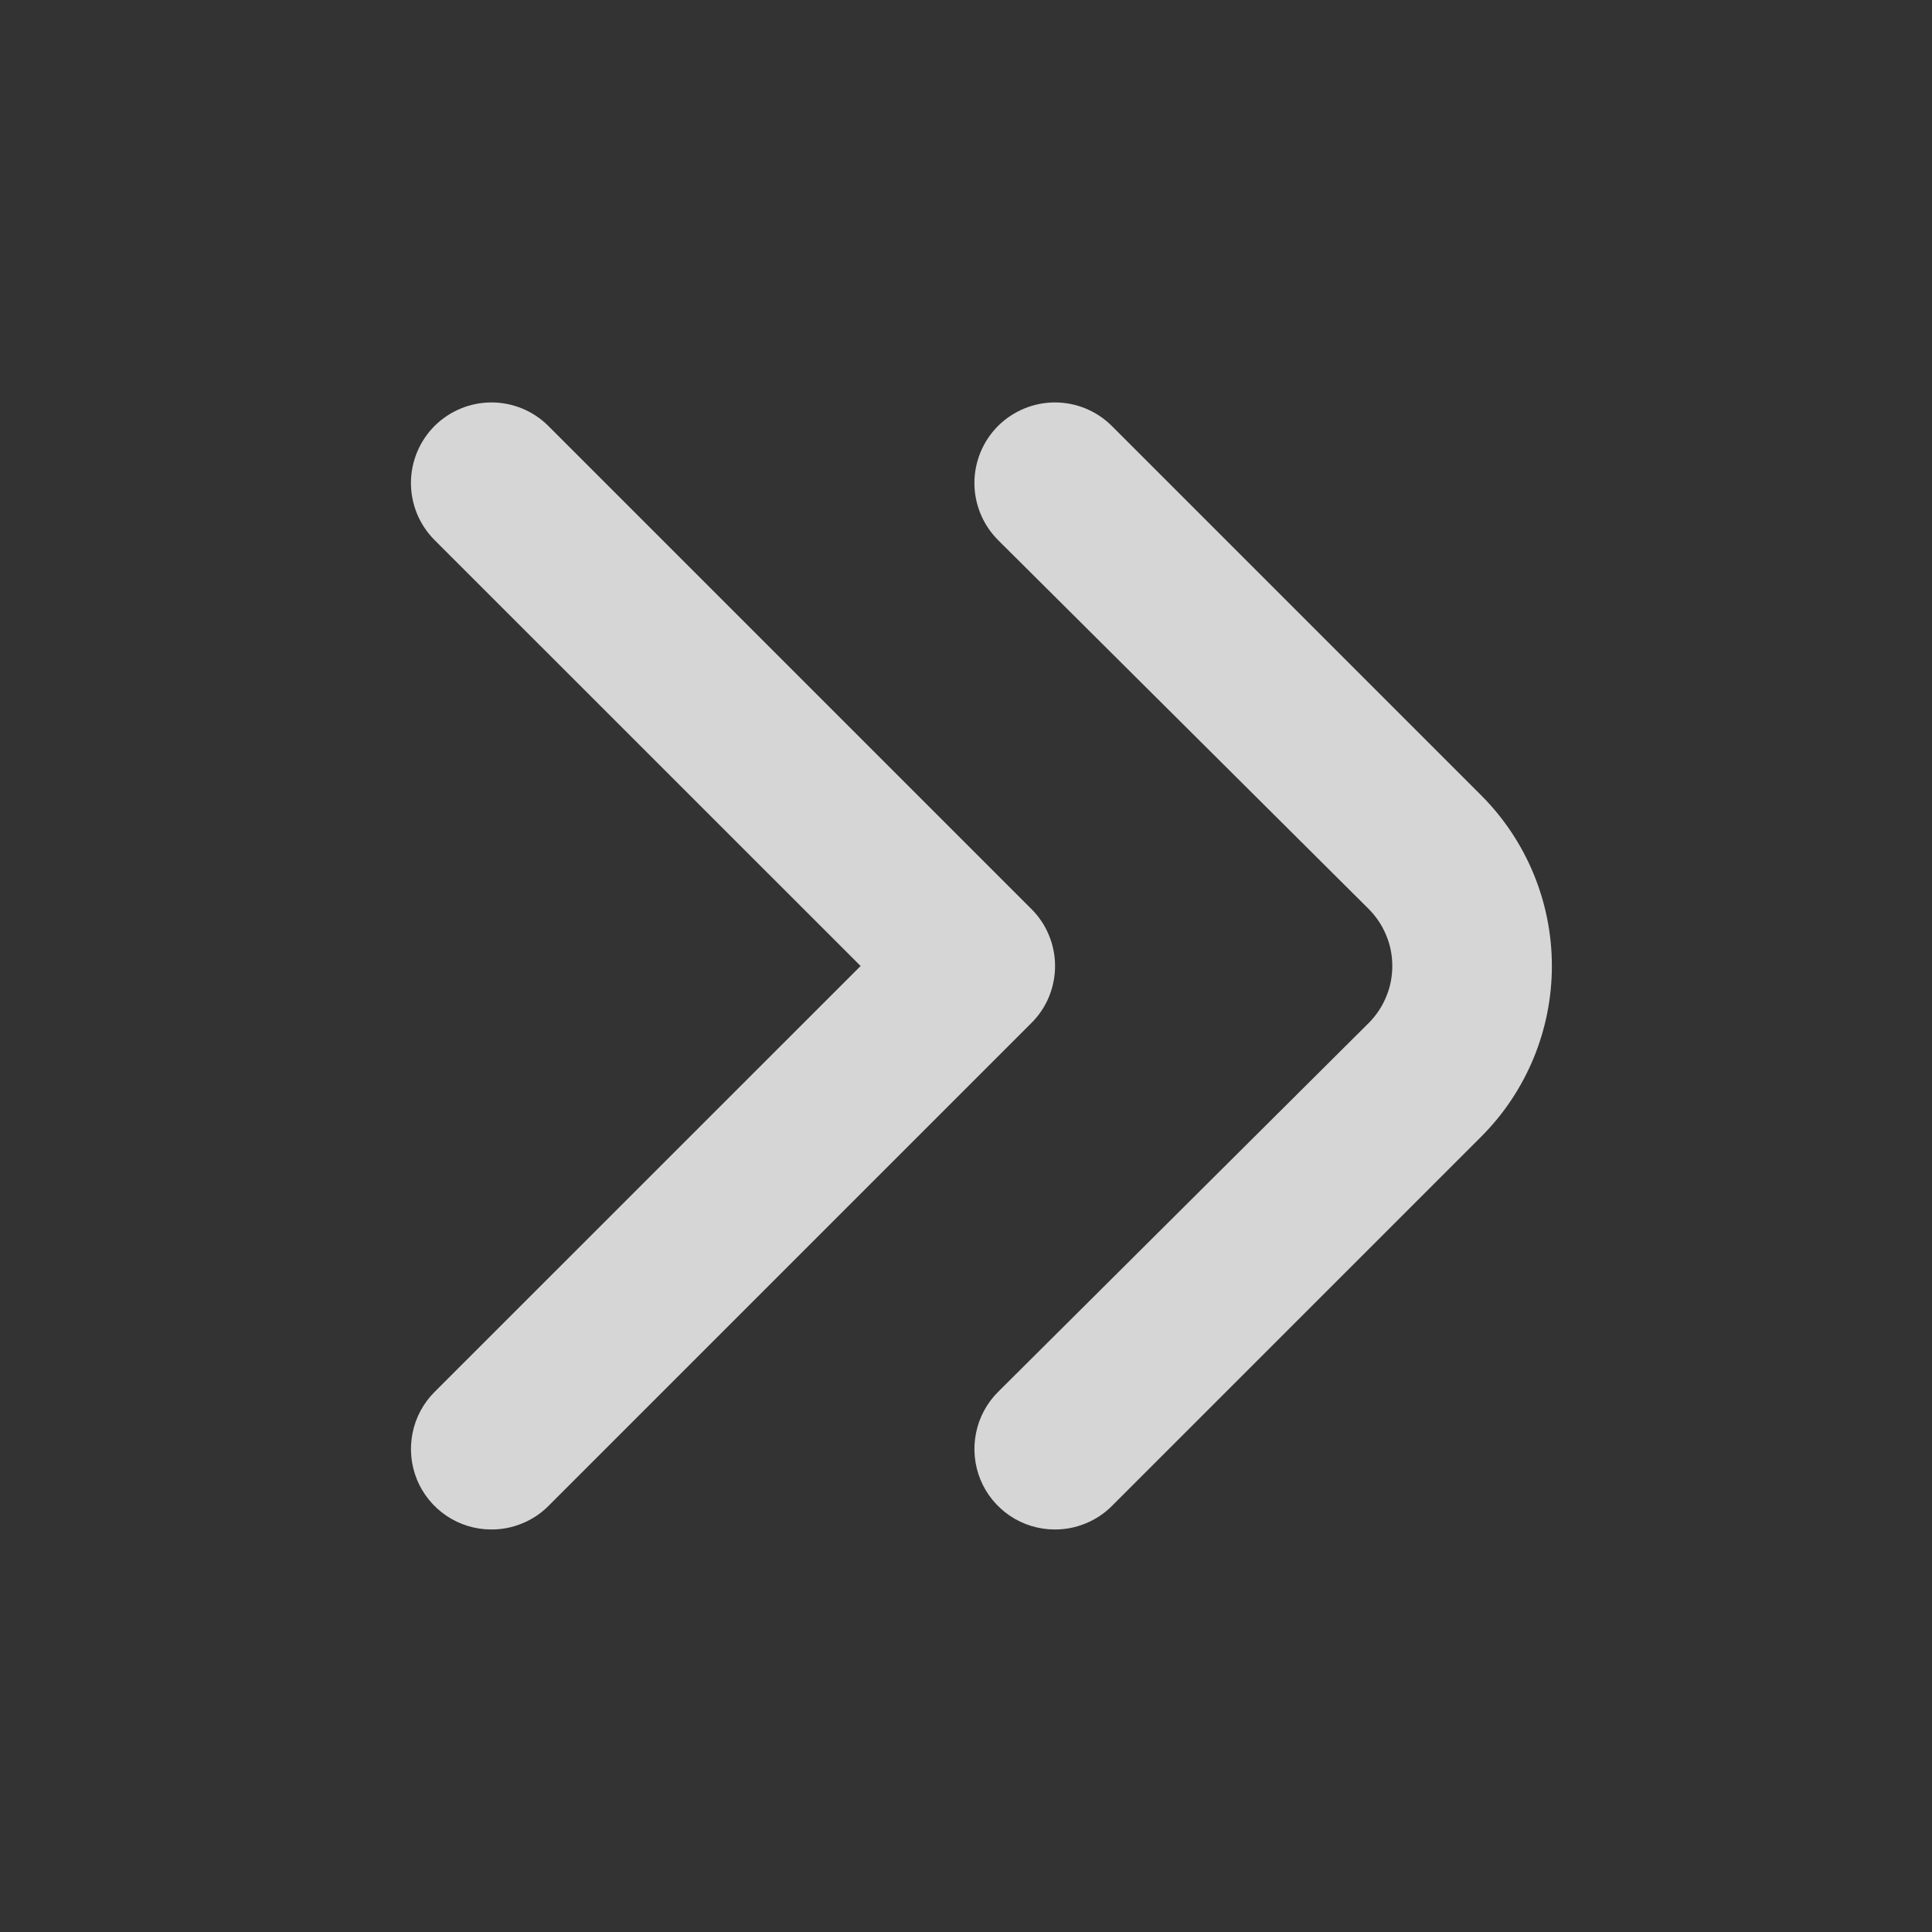
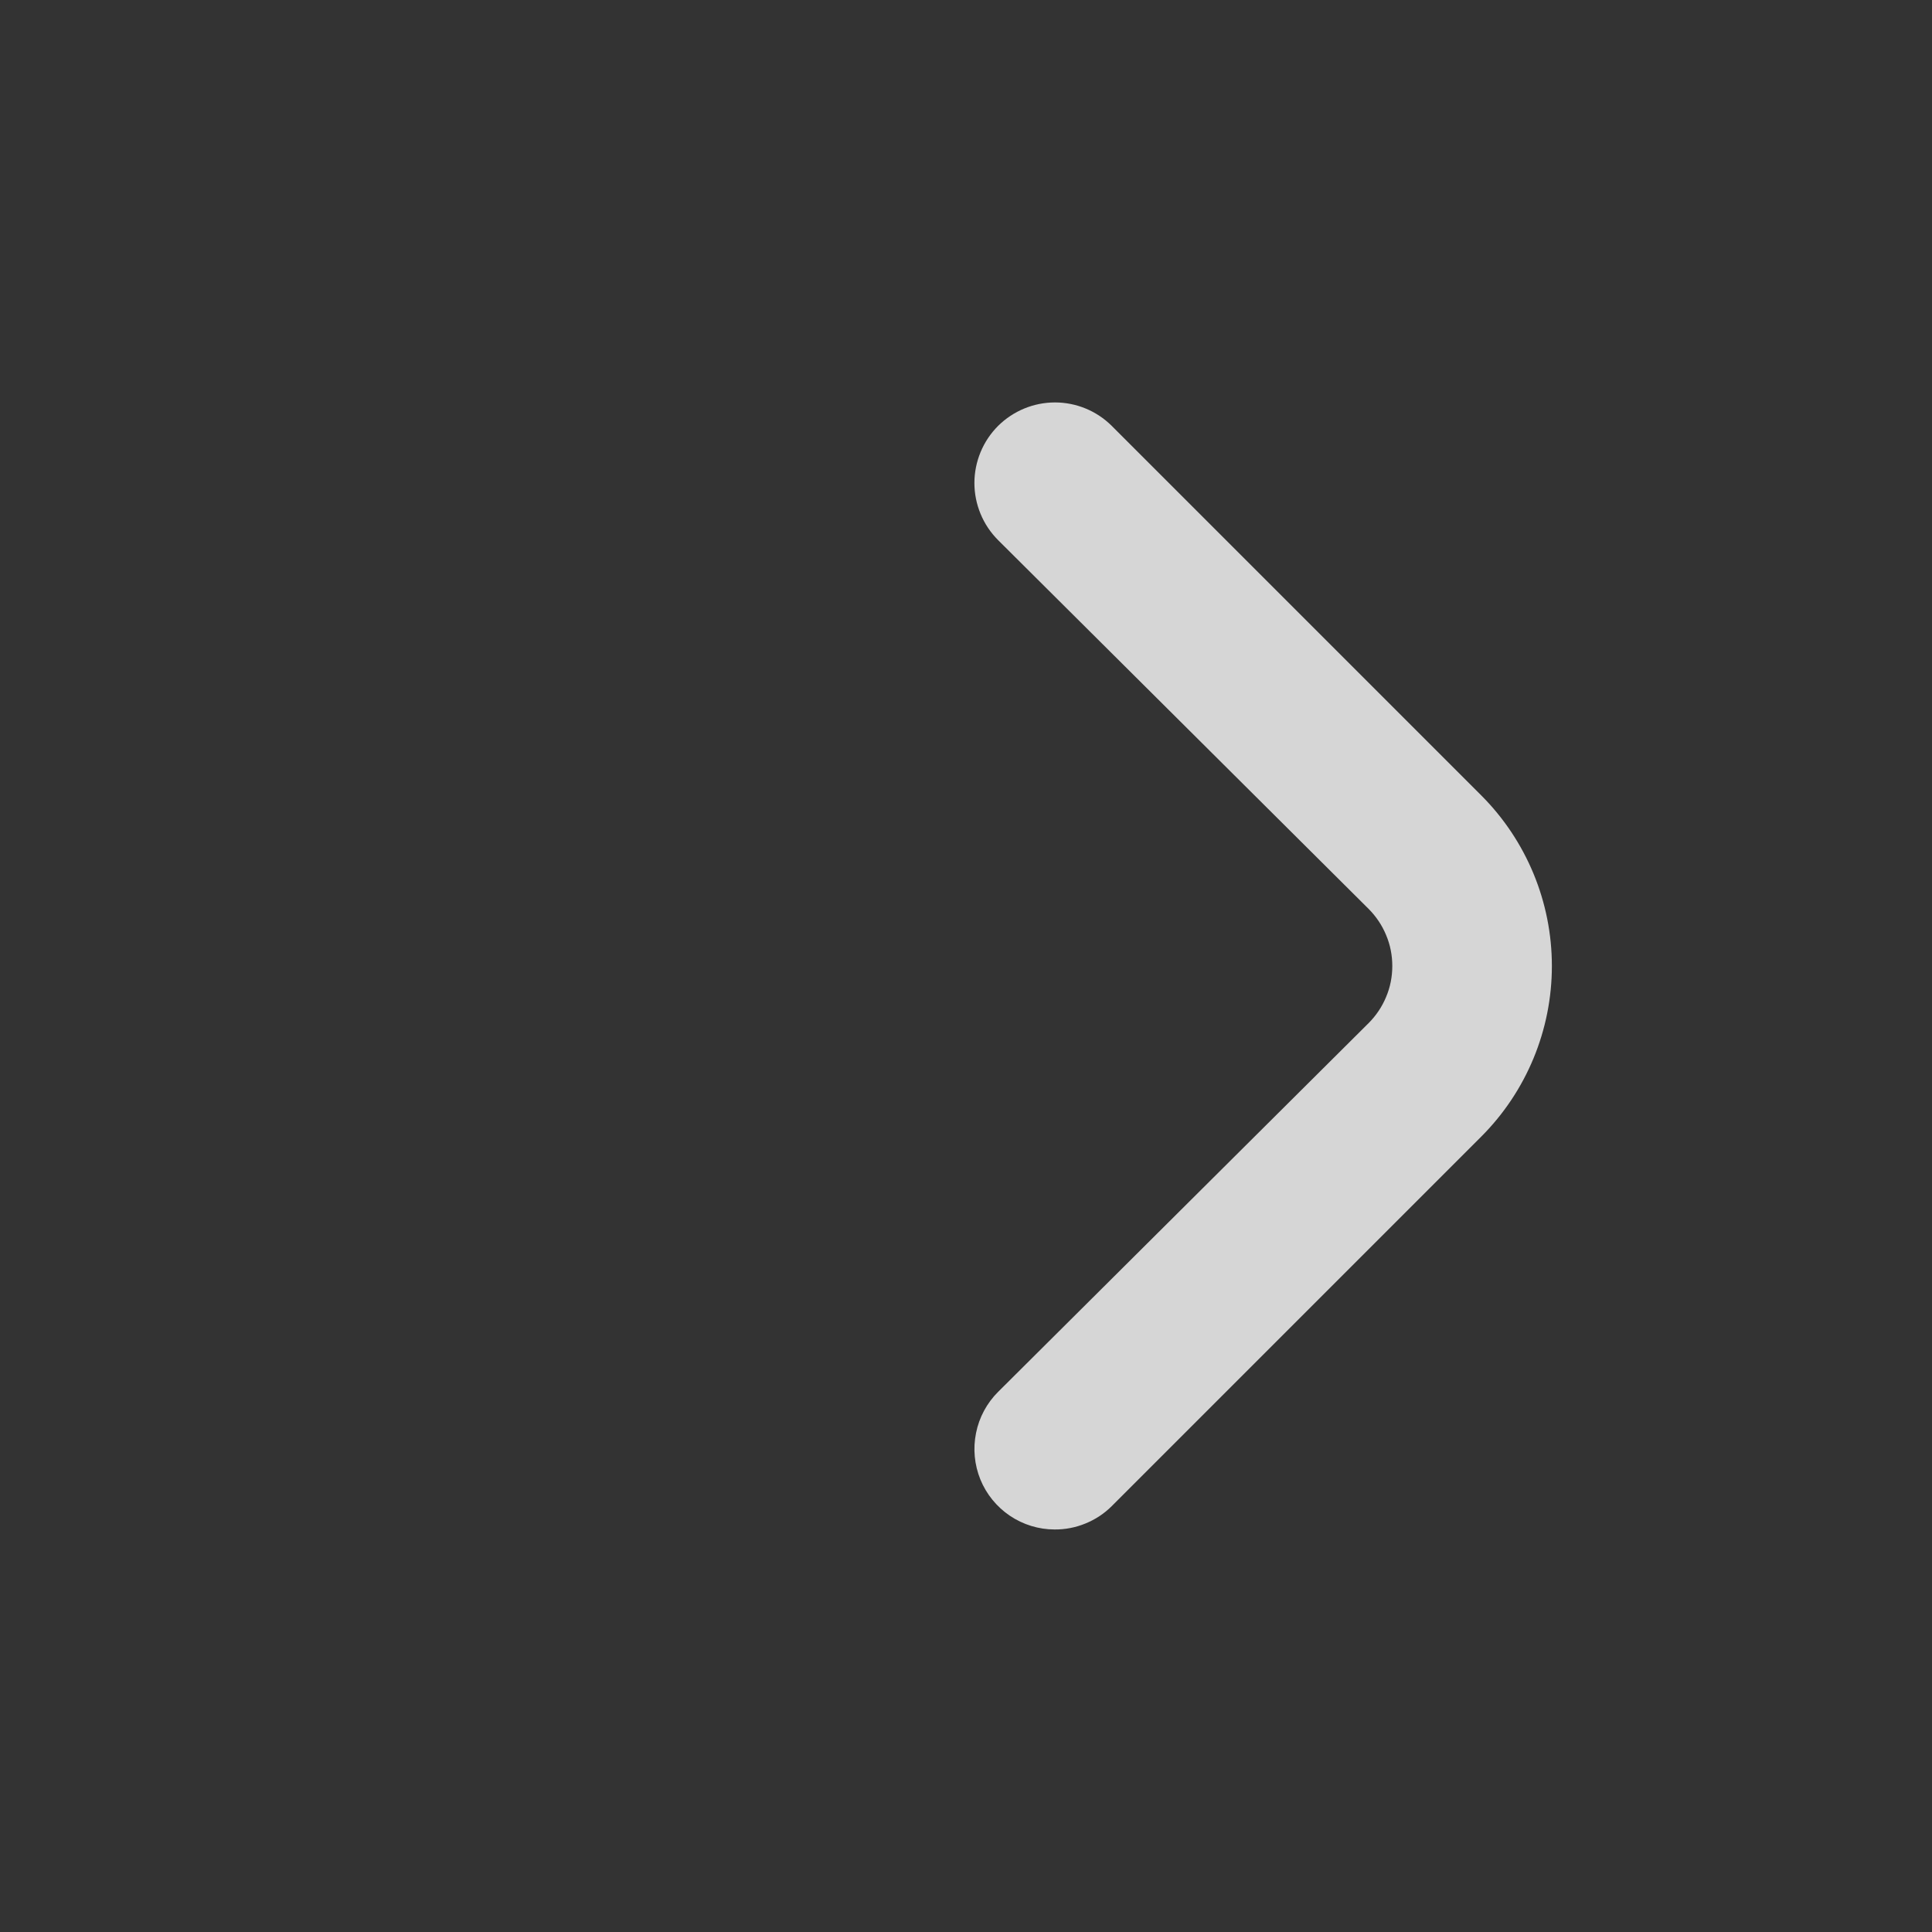
<svg xmlns="http://www.w3.org/2000/svg" width="20" height="20" viewBox="0 0 20 20" fill="none">
  <rect x="0" y="0" width="20" height="20" fill="#333333" stroke="none" />
  <path d="M10.917 15.833C10.752 15.833 10.591 15.783 10.454 15.691C10.318 15.599 10.211 15.468 10.149 15.316C10.087 15.163 10.071 14.996 10.104 14.834C10.136 14.673 10.216 14.524 10.333 14.408L14.167 10.592C14.245 10.514 14.307 10.422 14.349 10.32C14.392 10.219 14.413 10.11 14.413 10C14.413 9.89 14.392 9.781 14.349 9.68C14.307 9.578 14.245 9.486 14.167 9.408L10.333 5.592C10.255 5.514 10.193 5.422 10.151 5.32C10.109 5.219 10.087 5.11 10.087 5C10.087 4.89 10.109 4.781 10.151 4.68C10.193 4.578 10.255 4.486 10.333 4.408C10.49 4.253 10.701 4.166 10.921 4.166C11.141 4.166 11.352 4.253 11.508 4.408L15.333 8.233C15.802 8.702 16.065 9.338 16.065 10C16.065 10.662 15.802 11.298 15.333 11.767L11.508 15.592C11.431 15.669 11.338 15.73 11.237 15.771C11.135 15.813 11.026 15.834 10.917 15.833Z" fill="white" fill-opacity="0.8" />
-   <path d="M5.084 15.833C4.919 15.833 4.758 15.783 4.621 15.691C4.485 15.599 4.378 15.468 4.316 15.316C4.254 15.163 4.238 14.996 4.271 14.834C4.303 14.673 4.383 14.524 4.5 14.408L8.909 10L4.5 5.592C4.422 5.514 4.36 5.422 4.318 5.321C4.276 5.219 4.254 5.11 4.254 5C4.254 4.89 4.276 4.781 4.318 4.68C4.36 4.578 4.422 4.486 4.5 4.408C4.657 4.253 4.868 4.166 5.088 4.166C5.308 4.166 5.519 4.253 5.675 4.408L10.675 9.408C10.754 9.486 10.816 9.578 10.858 9.68C10.9 9.781 10.922 9.89 10.922 10C10.922 10.11 10.9 10.219 10.858 10.321C10.816 10.422 10.754 10.514 10.675 10.592L5.675 15.592C5.598 15.669 5.505 15.73 5.404 15.771C5.302 15.813 5.193 15.834 5.084 15.833Z" fill="white" fill-opacity="0.8" />
</svg>